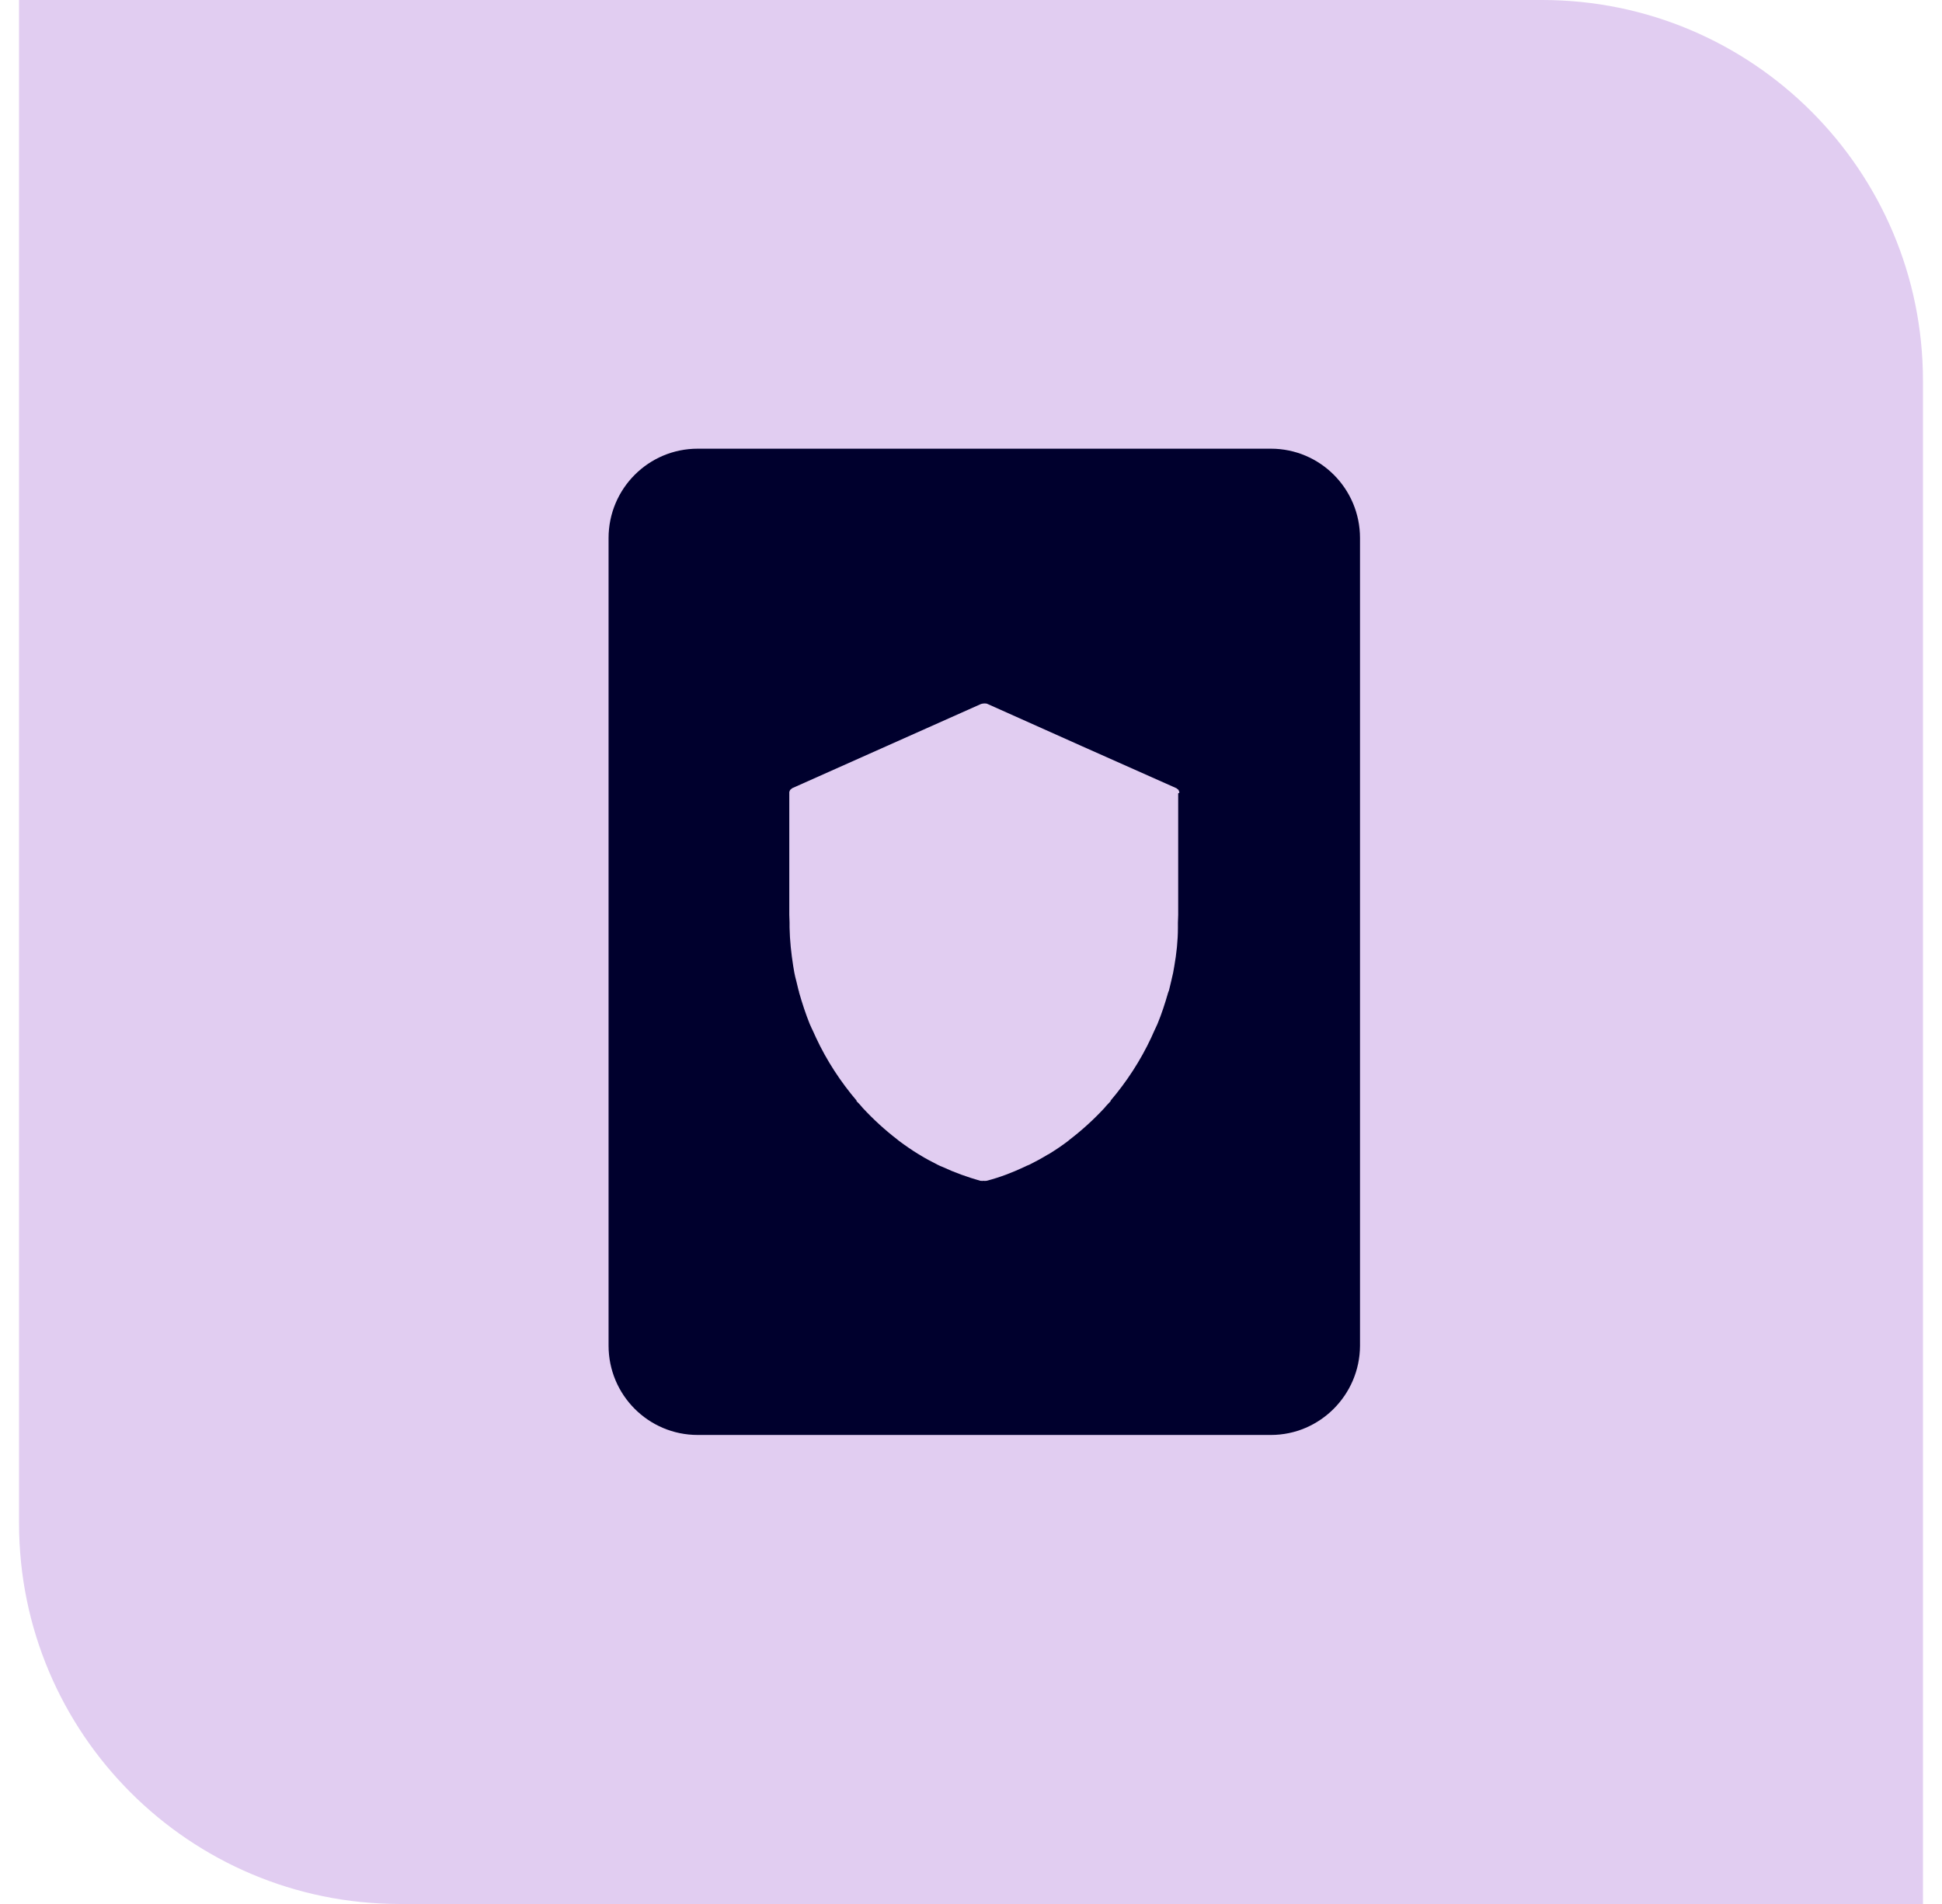
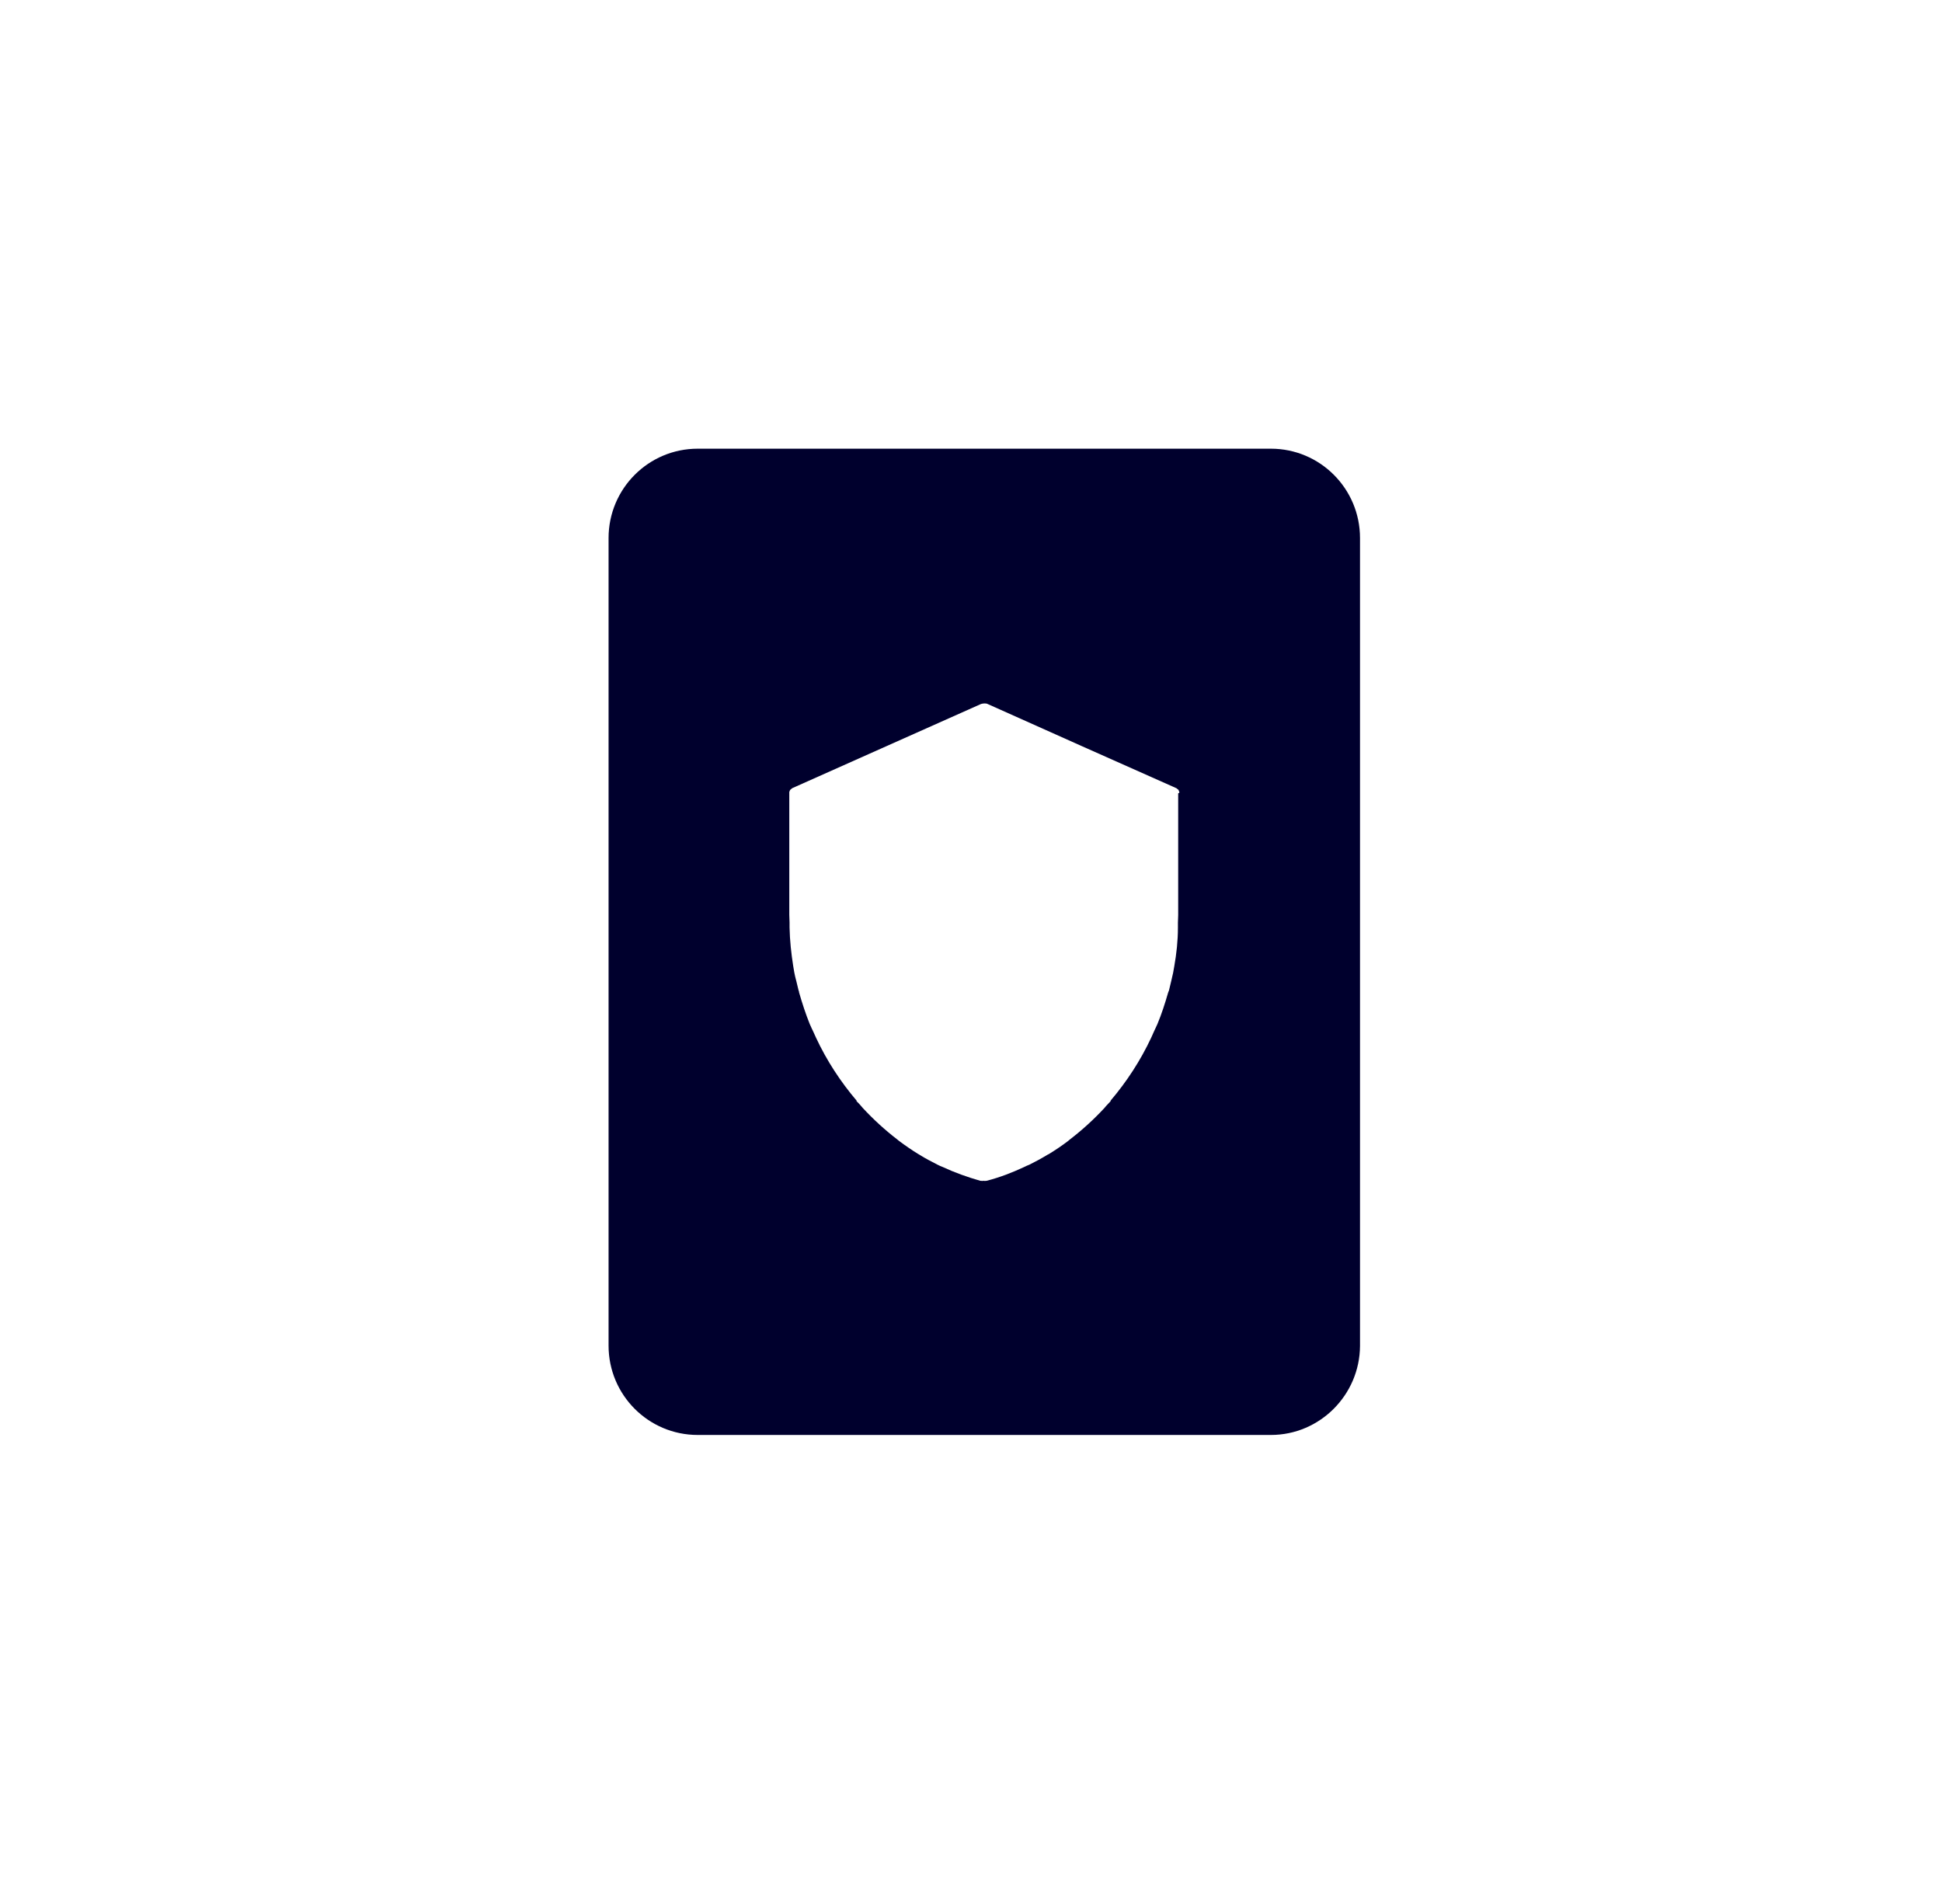
<svg xmlns="http://www.w3.org/2000/svg" width="51" height="50" viewBox="0 0 51 50" fill="none">
-   <path d="M0.5 0H40.5C46.023 0 50.5 4.477 50.5 10V50H10.5C4.977 50 0.5 45.523 0.5 40V0Z" fill="#E1CDF1" />
-   <path d="M5.5 5H35.5C41.023 5 45.5 9.477 45.5 15V45H15.5C9.977 45 5.5 40.523 5.5 35V5Z" fill="#E1CDF1" />
  <path d="M33.376 37.683H18.322C17.03 37.683 15.982 36.633 15.982 35.338V14.129C15.982 12.834 17.03 11.783 18.322 11.783H33.376C34.668 11.783 35.716 12.834 35.716 14.129V35.345C35.708 36.633 34.66 37.683 33.376 37.683ZM30.971 20.811C30.971 20.804 30.971 20.804 30.971 20.797C30.971 20.789 30.963 20.782 30.963 20.782C30.963 20.767 30.956 20.76 30.948 20.745C30.941 20.73 30.926 20.723 30.912 20.715C30.904 20.708 30.904 20.708 30.897 20.7C29.244 19.968 27.591 19.228 25.938 18.488C25.908 18.473 25.879 18.473 25.849 18.473C25.82 18.473 25.79 18.48 25.761 18.488C24.108 19.228 22.454 19.96 20.801 20.7C20.794 20.708 20.794 20.708 20.787 20.715C20.772 20.723 20.757 20.737 20.75 20.745C20.742 20.752 20.742 20.767 20.735 20.782C20.735 20.789 20.728 20.789 20.728 20.797C20.728 20.804 20.728 20.804 20.728 20.811C20.728 20.819 20.728 20.819 20.728 20.826C20.728 21.204 20.728 21.581 20.728 21.966C20.728 22.291 20.728 22.624 20.728 22.95C20.728 23.305 20.728 23.668 20.728 24.023C20.728 24.09 20.735 24.156 20.735 24.223C20.735 24.267 20.735 24.312 20.735 24.356C20.742 24.704 20.779 25.037 20.831 25.37C20.838 25.429 20.853 25.481 20.86 25.54C20.875 25.614 20.89 25.688 20.912 25.762C20.934 25.843 20.949 25.925 20.971 26.006C20.979 26.028 20.986 26.043 20.986 26.065C21.067 26.347 21.156 26.62 21.266 26.894C21.296 26.968 21.333 27.035 21.362 27.101C21.384 27.153 21.407 27.198 21.429 27.249C21.709 27.849 22.071 28.404 22.499 28.907L22.491 28.914C22.536 28.959 22.58 29.003 22.617 29.048C22.631 29.062 22.639 29.077 22.654 29.092C22.942 29.403 23.244 29.677 23.561 29.921C23.576 29.936 23.591 29.943 23.606 29.958C23.775 30.084 23.945 30.202 24.115 30.306C24.13 30.313 24.144 30.32 24.152 30.328C24.307 30.424 24.462 30.505 24.624 30.587C24.668 30.609 24.713 30.631 24.757 30.646C25.074 30.794 25.406 30.912 25.746 31.009C25.753 31.009 25.753 31.009 25.761 31.009H25.768C25.79 31.016 25.812 31.009 25.827 31.009C25.849 31.009 25.871 31.016 25.886 31.009H25.893C25.901 31.009 25.901 31.009 25.908 31.009C26.255 30.92 26.58 30.794 26.897 30.646C26.941 30.624 26.986 30.602 27.03 30.587C27.192 30.505 27.347 30.424 27.502 30.328C27.517 30.32 27.532 30.313 27.546 30.306C27.724 30.195 27.893 30.084 28.056 29.958C28.07 29.943 28.085 29.936 28.1 29.921C28.417 29.677 28.72 29.403 29.008 29.092C29.022 29.077 29.03 29.062 29.044 29.048C29.089 29.003 29.126 28.959 29.17 28.914L29.163 28.907C29.591 28.404 29.952 27.849 30.233 27.249C30.255 27.198 30.277 27.153 30.299 27.101C30.329 27.035 30.366 26.961 30.395 26.894C30.506 26.628 30.594 26.354 30.675 26.073C30.683 26.051 30.69 26.028 30.698 26.014C30.72 25.932 30.735 25.851 30.757 25.769C30.771 25.695 30.794 25.621 30.808 25.547C30.816 25.488 30.83 25.436 30.838 25.377C30.897 25.044 30.934 24.704 30.934 24.363C30.934 24.319 30.934 24.275 30.934 24.23C30.934 24.164 30.941 24.097 30.941 24.03C30.941 23.675 30.941 23.32 30.941 22.965C30.941 22.632 30.941 22.299 30.941 21.966C30.941 21.588 30.941 21.211 30.941 20.834C30.971 20.819 30.971 20.819 30.971 20.811Z" fill="#00002D" />
</svg>